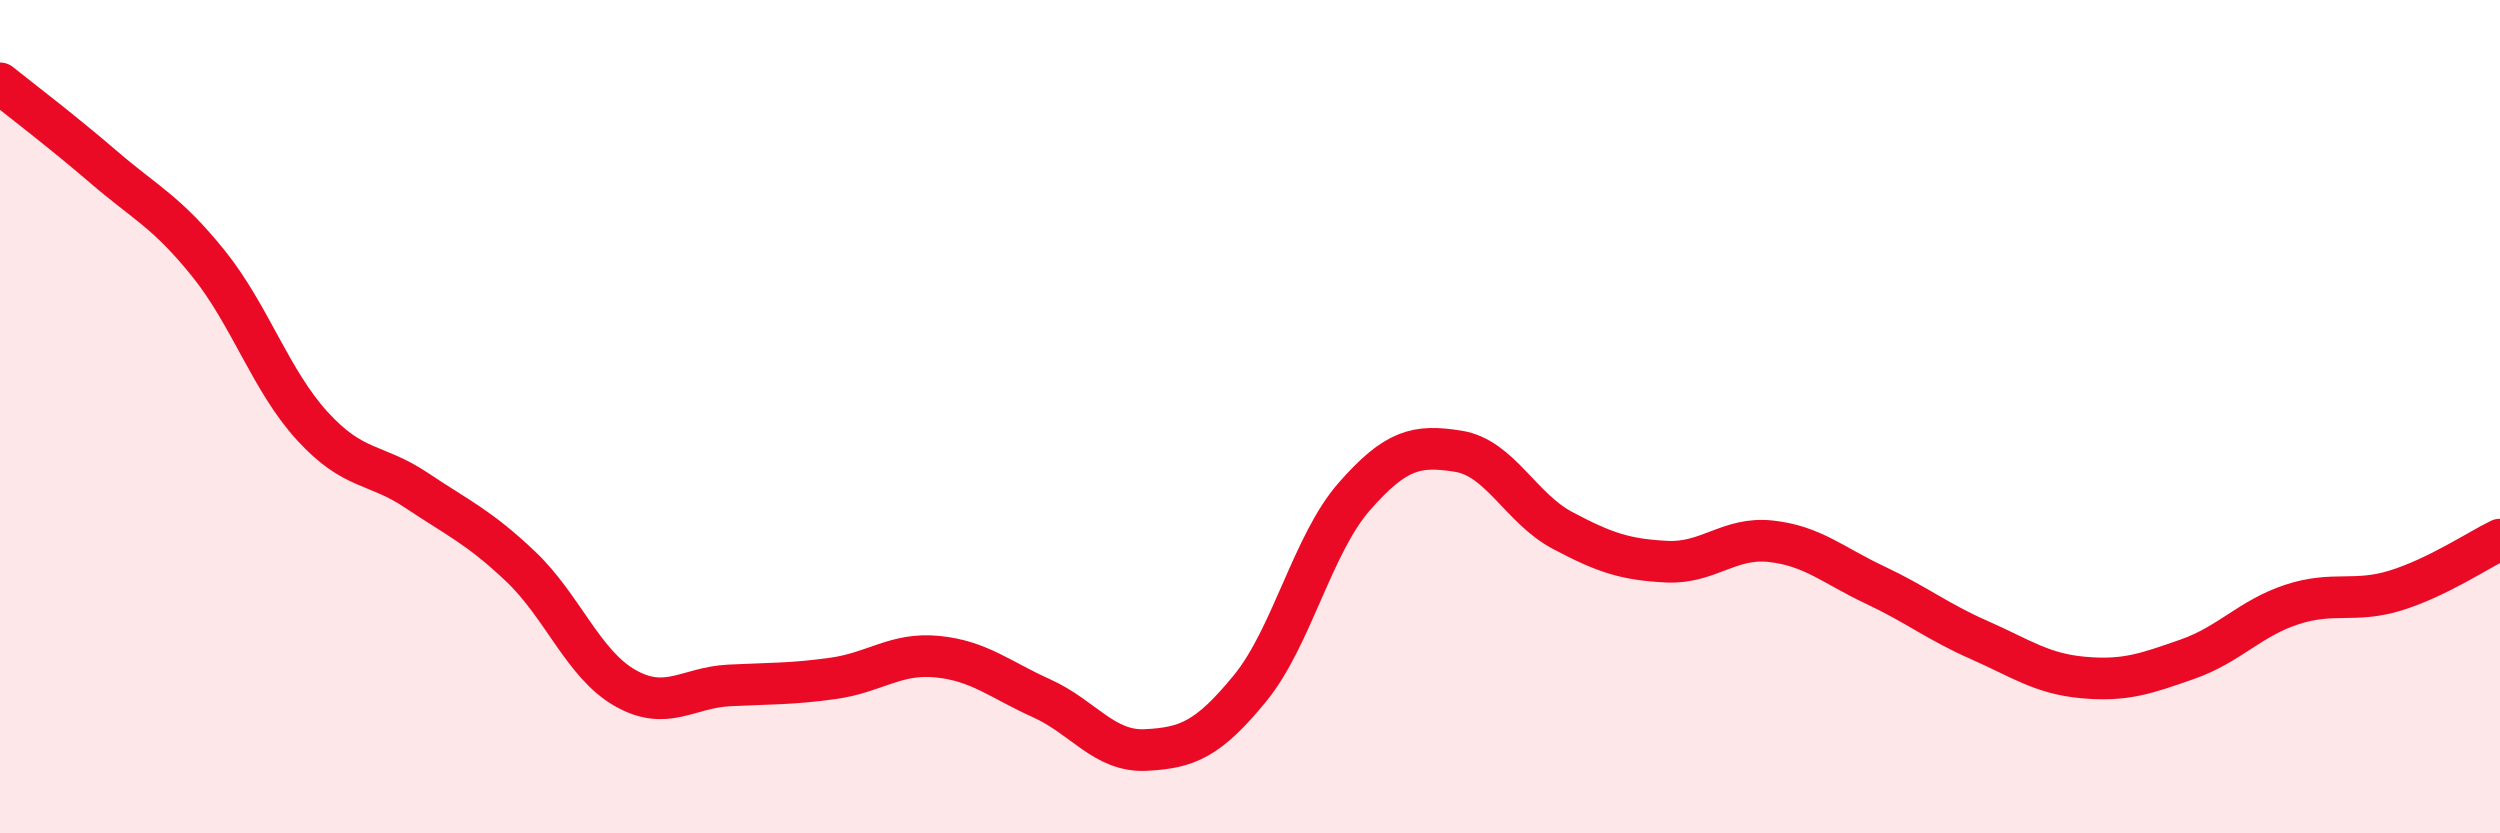
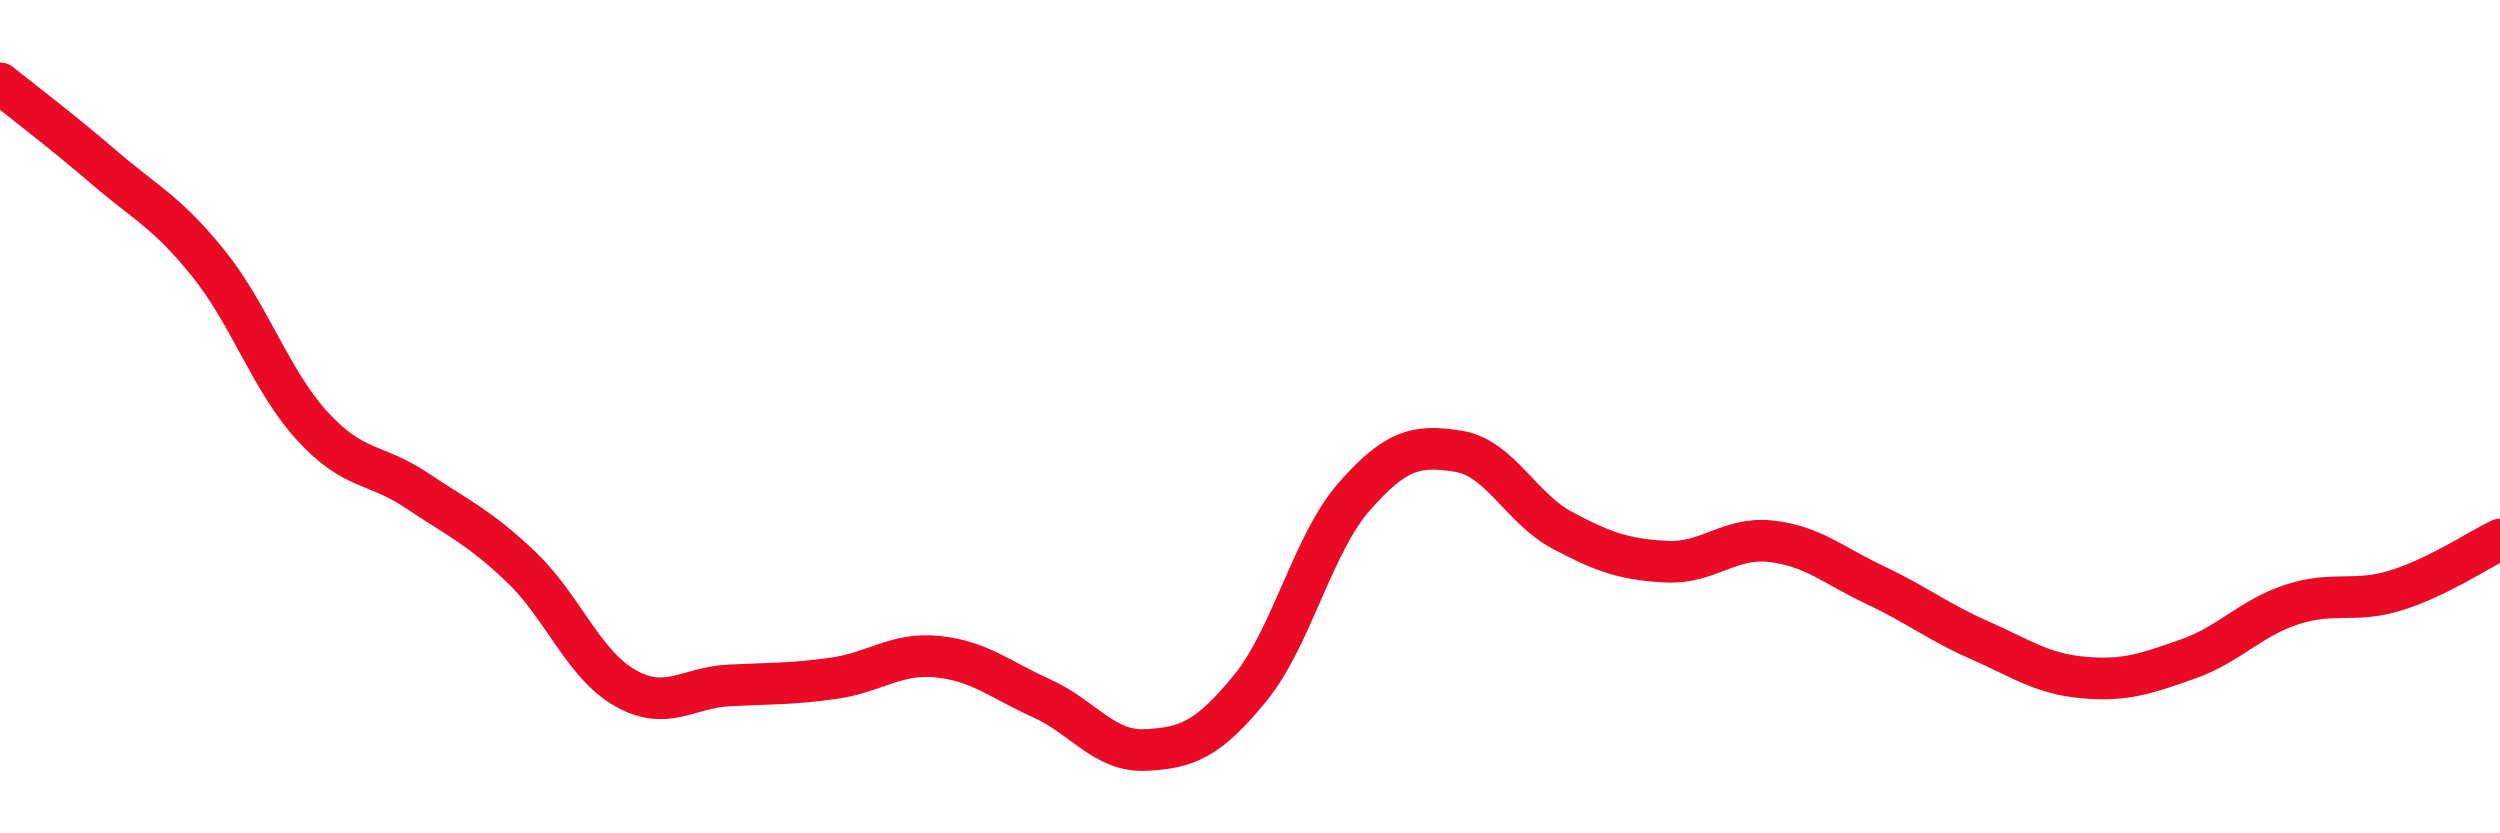
<svg xmlns="http://www.w3.org/2000/svg" width="60" height="20" viewBox="0 0 60 20">
-   <path d="M 0,2 C 0.5,2.4 1.5,3.16 2.5,4.02 C 3.5,4.88 4,5.08 5,6.32 C 6,7.56 6.5,9.14 7.5,10.23 C 8.5,11.32 9,11.1 10,11.77 C 11,12.44 11.5,12.65 12.5,13.6 C 13.5,14.55 14,15.94 15,16.51 C 16,17.08 16.5,16.5 17.5,16.45 C 18.5,16.4 19,16.42 20,16.28 C 21,16.14 21.5,15.66 22.5,15.76 C 23.5,15.86 24,16.31 25,16.76 C 26,17.21 26.5,18.05 27.5,18 C 28.5,17.95 29,17.74 30,16.52 C 31,15.3 31.5,13.06 32.5,11.92 C 33.5,10.78 34,10.67 35,10.83 C 36,10.99 36.5,12.2 37.5,12.73 C 38.5,13.26 39,13.43 40,13.48 C 41,13.53 41.5,12.88 42.5,12.99 C 43.5,13.1 44,13.57 45,14.04 C 46,14.51 46.5,14.92 47.5,15.36 C 48.5,15.8 49,16.17 50,16.26 C 51,16.35 51.5,16.17 52.5,15.82 C 53.5,15.47 54,14.84 55,14.51 C 56,14.18 56.5,14.48 57.5,14.17 C 58.5,13.86 59.5,13.19 60,12.95L60 20L0 20Z" fill="#EB0A25" opacity="0.1" stroke-linecap="round" stroke-linejoin="round" />
  <path d="M 0,2 C 0.5,2.4 1.5,3.16 2.5,4.02 C 3.5,4.88 4,5.08 5,6.32 C 6,7.56 6.5,9.14 7.5,10.23 C 8.5,11.32 9,11.1 10,11.77 C 11,12.44 11.5,12.65 12.5,13.6 C 13.5,14.55 14,15.94 15,16.51 C 16,17.08 16.5,16.5 17.5,16.45 C 18.5,16.4 19,16.42 20,16.28 C 21,16.14 21.5,15.66 22.5,15.76 C 23.5,15.86 24,16.31 25,16.76 C 26,17.21 26.5,18.05 27.5,18 C 28.5,17.95 29,17.74 30,16.52 C 31,15.3 31.5,13.06 32.5,11.92 C 33.5,10.78 34,10.67 35,10.83 C 36,10.99 36.5,12.2 37.5,12.73 C 38.5,13.26 39,13.43 40,13.48 C 41,13.53 41.5,12.88 42.5,12.99 C 43.5,13.1 44,13.57 45,14.04 C 46,14.51 46.5,14.92 47.5,15.36 C 48.5,15.8 49,16.17 50,16.26 C 51,16.35 51.5,16.17 52.5,15.82 C 53.5,15.47 54,14.84 55,14.51 C 56,14.18 56.5,14.48 57.5,14.17 C 58.5,13.86 59.5,13.19 60,12.95" stroke="#EB0A25" stroke-width="1" fill="none" stroke-linecap="round" stroke-linejoin="round" />
</svg>